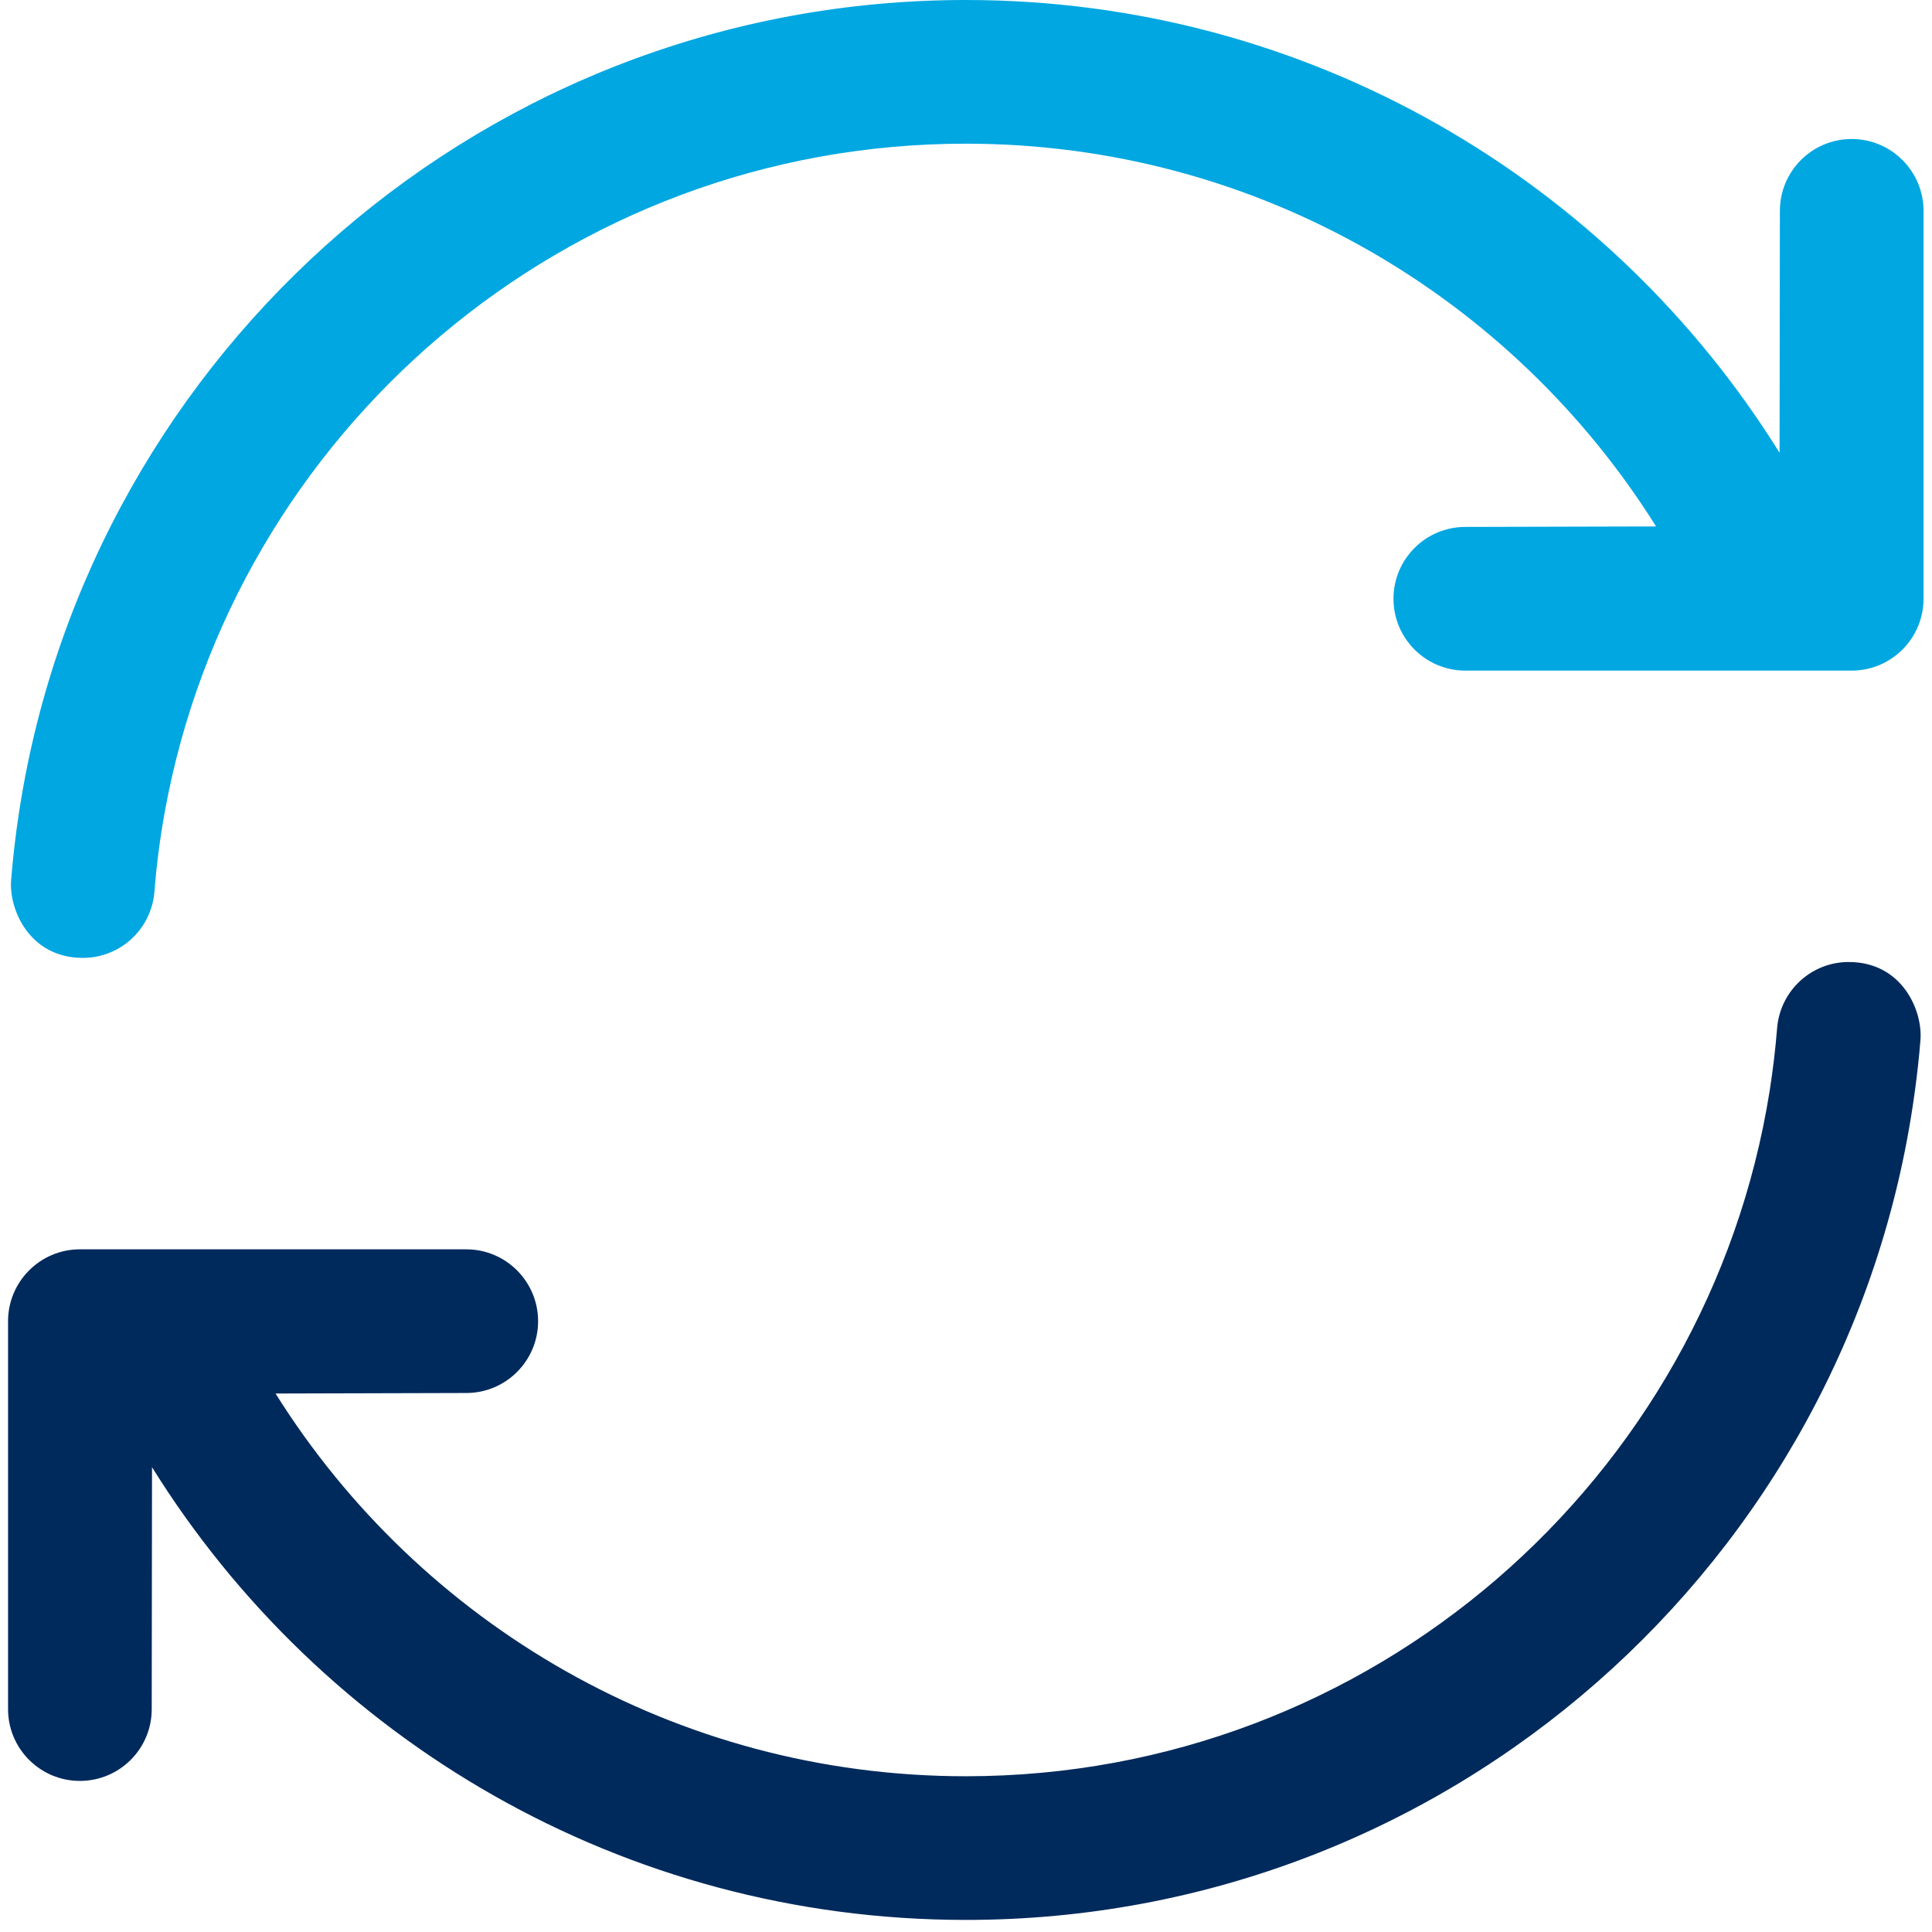
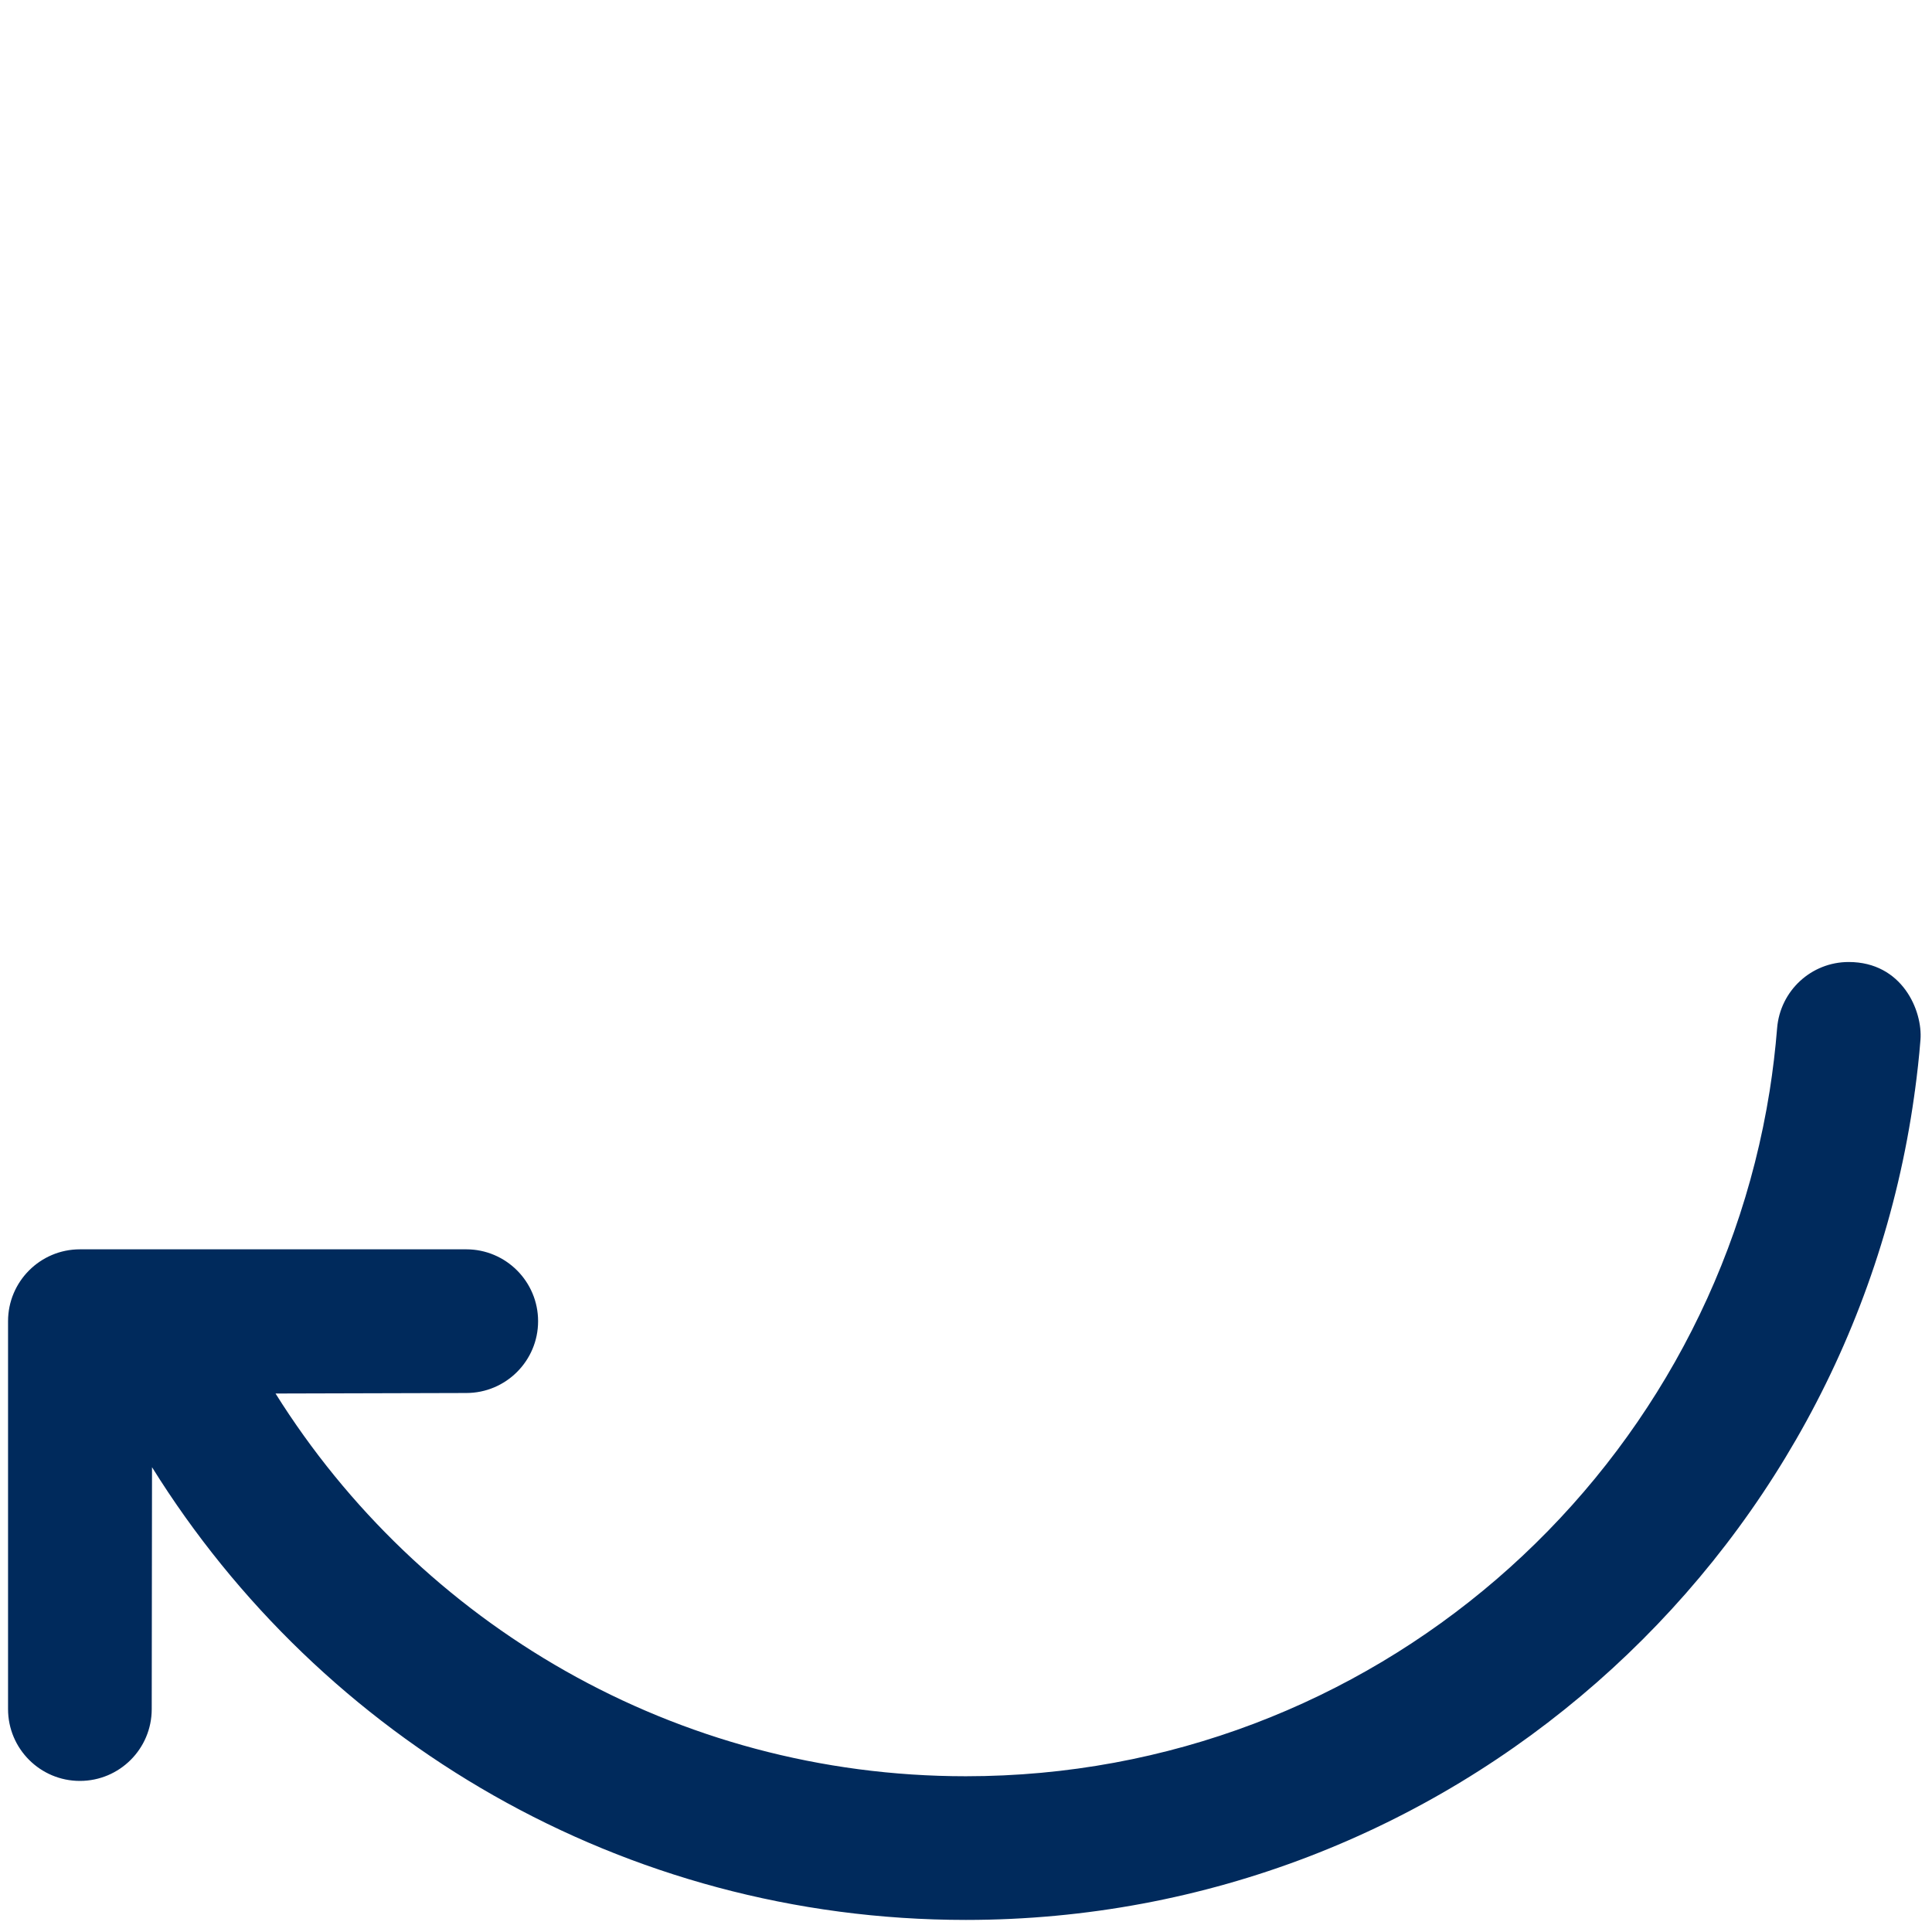
<svg xmlns="http://www.w3.org/2000/svg" version="1.1" id="Layer_1" x="0px" y="0px" width="60px" height="60px" viewBox="0 0 60 60" enable-background="new 0 0 60 60" xml:space="preserve">
  <path fill="#002A5C" d="M59.445,34.051l0.023-0.17v0.008c0.072-0.531,0.132-1.063,0.174-1.6c0.069-0.898-0.563-2.413-2.229-2.413  c-1.164,0-2.128,0.894-2.223,2.054c-0.053,0.657-0.131,1.311-0.232,1.951C53.04,45.934,42.59,55.163,29.995,55.163  c-9.036,0-16.97-4.752-21.438-11.886l5.923-0.016c1.231,0,2.231-0.999,2.231-2.23s-1-2.232-2.231-2.232H2.481  c-1.231,0-2.231,1.001-2.231,2.232v12.047c0,1.231,1,2.23,2.231,2.23c1.232,0,2.231-0.997,2.231-2.23l0.009-7.513  c5.251,8.438,14.611,14.06,25.274,14.06C44.996,59.625,57.416,48.495,59.445,34.051z" />
-   <path fill="#00A7E1" d="M0.616,25.069L0.59,25.235v-0.006c-0.105,0.693-0.188,1.396-0.245,2.107  c-0.071,0.896,0.562,2.412,2.229,2.412c1.163,0,2.127-0.893,2.222-2.053c0.065-0.833,0.172-1.654,0.318-2.461  C7.244,13.43,17.577,4.462,29.993,4.462c9.035,0,16.969,4.752,21.438,11.887l-5.925,0.015c-1.23,0-2.23,1-2.23,2.23  c0,1.232,1,2.232,2.23,2.232h12c1.231,0,2.231-1,2.231-2.232V6.549c0-1.232-1-2.232-2.231-2.232c-1.23,0-2.23,0.997-2.23,2.232  l-0.01,7.512C50.015,5.623,40.655,0,29.993,0C15.164,0,2.859,10.872,0.616,25.069z" />
</svg>